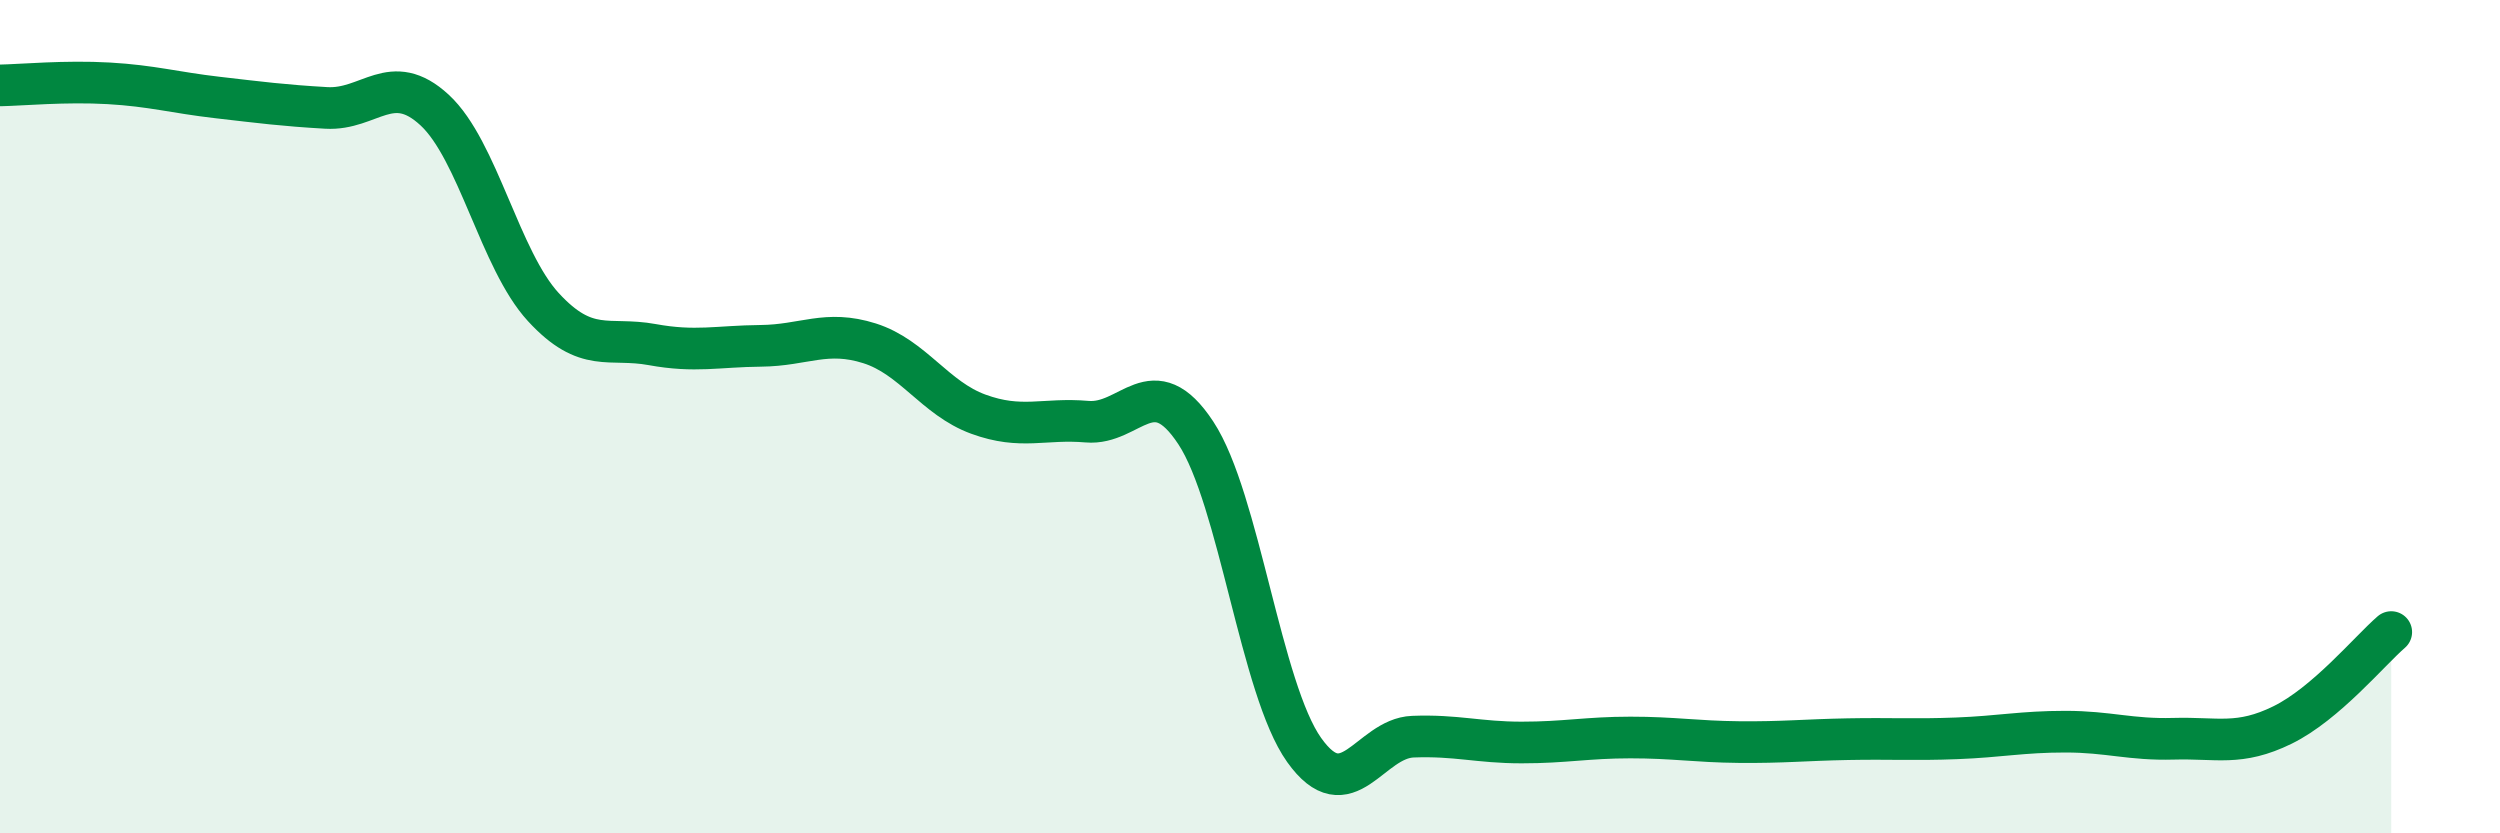
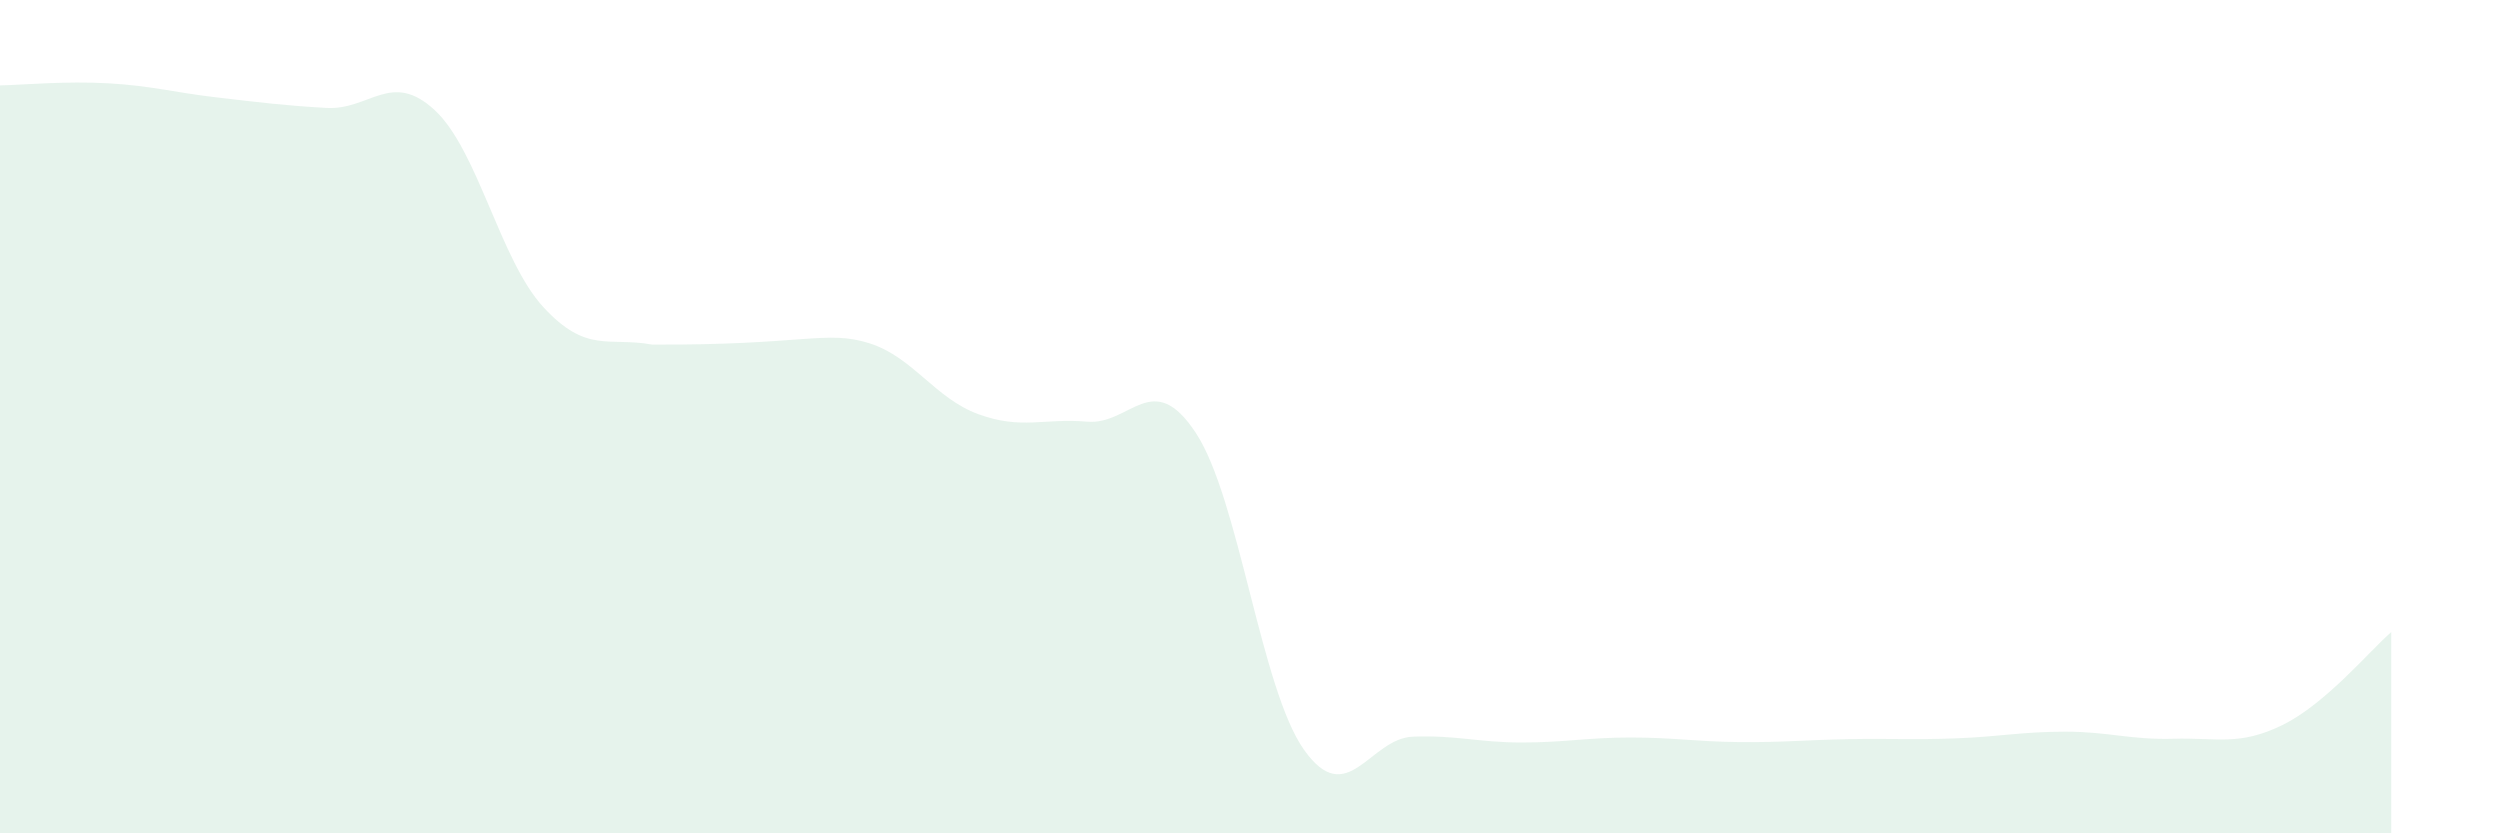
<svg xmlns="http://www.w3.org/2000/svg" width="60" height="20" viewBox="0 0 60 20">
-   <path d="M 0,2.05 C 0.52,2.04 1.57,1.94 2.61,2 C 3.65,2.06 4.18,2.22 5.22,2.34 C 6.26,2.46 6.79,2.53 7.83,2.59 C 8.87,2.65 9.39,1.68 10.43,2.64 C 11.47,3.6 12,6.24 13.04,7.37 C 14.08,8.5 14.61,8.08 15.65,8.27 C 16.69,8.46 17.22,8.31 18.26,8.3 C 19.3,8.29 19.83,7.91 20.87,8.24 C 21.91,8.57 22.44,9.56 23.48,9.94 C 24.52,10.32 25.05,10.03 26.09,10.12 C 27.13,10.21 27.66,8.81 28.7,10.39 C 29.74,11.97 30.26,16.54 31.3,18 C 32.34,19.46 32.87,17.72 33.91,17.68 C 34.95,17.64 35.48,17.82 36.52,17.82 C 37.56,17.82 38.09,17.7 39.13,17.7 C 40.17,17.7 40.7,17.8 41.74,17.81 C 42.78,17.82 43.31,17.76 44.35,17.74 C 45.39,17.72 45.92,17.76 46.96,17.72 C 48,17.68 48.53,17.56 49.57,17.56 C 50.61,17.56 51.13,17.76 52.17,17.73 C 53.21,17.7 53.74,17.91 54.78,17.4 C 55.82,16.89 56.87,15.62 57.39,15.17L57.39 20L0 20Z" fill="#008740" opacity="0.1" stroke-linecap="round" stroke-linejoin="round" />
-   <path d="M 0,2.05 C 0.52,2.04 1.57,1.94 2.61,2 C 3.65,2.06 4.18,2.22 5.22,2.34 C 6.26,2.46 6.79,2.53 7.83,2.59 C 8.87,2.65 9.39,1.68 10.43,2.64 C 11.47,3.6 12,6.24 13.04,7.37 C 14.08,8.5 14.61,8.08 15.65,8.27 C 16.69,8.46 17.22,8.31 18.26,8.3 C 19.3,8.29 19.83,7.91 20.87,8.24 C 21.91,8.57 22.44,9.56 23.48,9.94 C 24.52,10.32 25.05,10.03 26.09,10.12 C 27.13,10.21 27.66,8.81 28.7,10.39 C 29.74,11.97 30.26,16.54 31.3,18 C 32.34,19.46 32.87,17.72 33.91,17.68 C 34.95,17.64 35.48,17.82 36.52,17.82 C 37.56,17.82 38.09,17.7 39.13,17.7 C 40.17,17.7 40.7,17.8 41.74,17.81 C 42.78,17.82 43.31,17.76 44.35,17.74 C 45.39,17.72 45.92,17.76 46.96,17.72 C 48,17.68 48.53,17.56 49.57,17.56 C 50.61,17.56 51.13,17.76 52.17,17.73 C 53.21,17.7 53.74,17.91 54.78,17.4 C 55.82,16.89 56.87,15.62 57.39,15.17" stroke="#008740" stroke-width="1" fill="none" stroke-linecap="round" stroke-linejoin="round" />
+   <path d="M 0,2.05 C 0.52,2.04 1.57,1.94 2.61,2 C 3.65,2.06 4.18,2.22 5.22,2.34 C 6.26,2.46 6.79,2.53 7.83,2.59 C 8.87,2.65 9.39,1.68 10.43,2.64 C 11.47,3.6 12,6.24 13.04,7.37 C 14.08,8.5 14.61,8.08 15.65,8.27 C 19.3,8.29 19.83,7.91 20.87,8.24 C 21.91,8.57 22.44,9.56 23.48,9.94 C 24.52,10.32 25.05,10.03 26.09,10.12 C 27.13,10.21 27.66,8.81 28.7,10.39 C 29.74,11.97 30.26,16.54 31.3,18 C 32.34,19.46 32.87,17.72 33.91,17.68 C 34.95,17.64 35.48,17.82 36.52,17.82 C 37.56,17.82 38.09,17.7 39.13,17.7 C 40.17,17.7 40.7,17.8 41.74,17.81 C 42.78,17.82 43.31,17.76 44.35,17.74 C 45.39,17.72 45.92,17.76 46.96,17.72 C 48,17.68 48.53,17.56 49.57,17.56 C 50.61,17.56 51.13,17.76 52.17,17.73 C 53.21,17.7 53.74,17.91 54.78,17.4 C 55.82,16.89 56.87,15.62 57.39,15.17L57.39 20L0 20Z" fill="#008740" opacity="0.1" stroke-linecap="round" stroke-linejoin="round" />
</svg>